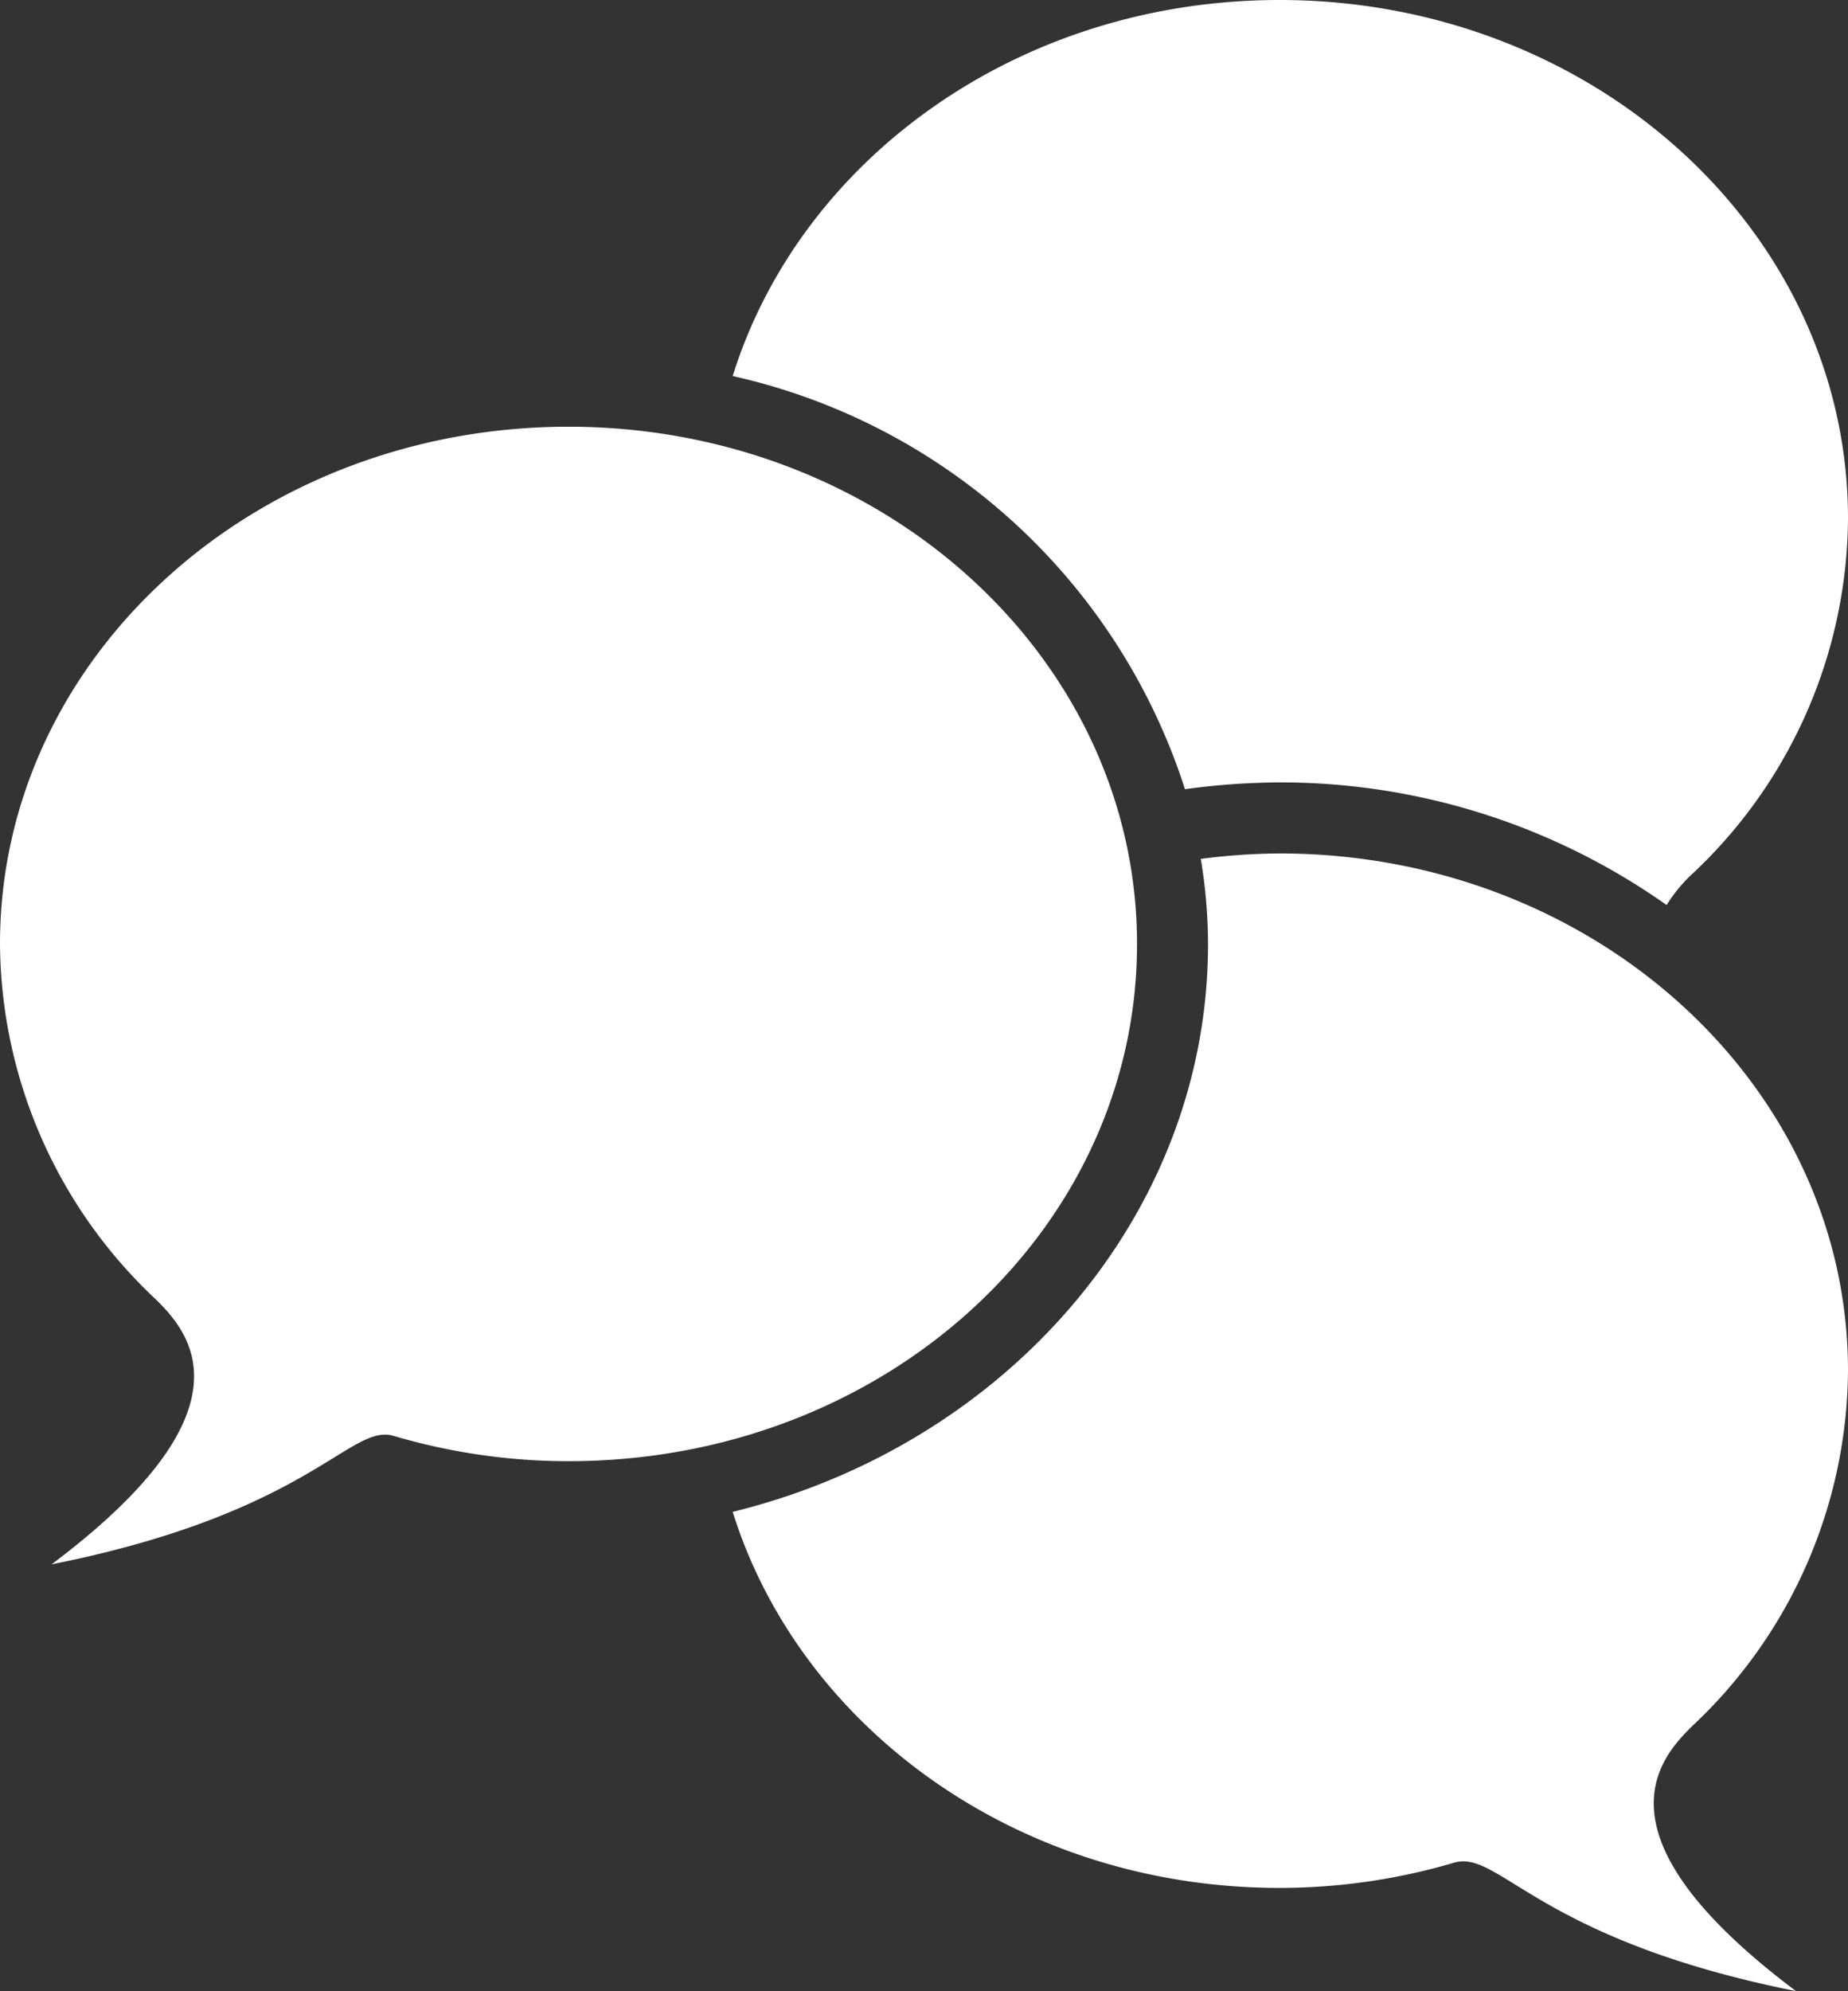
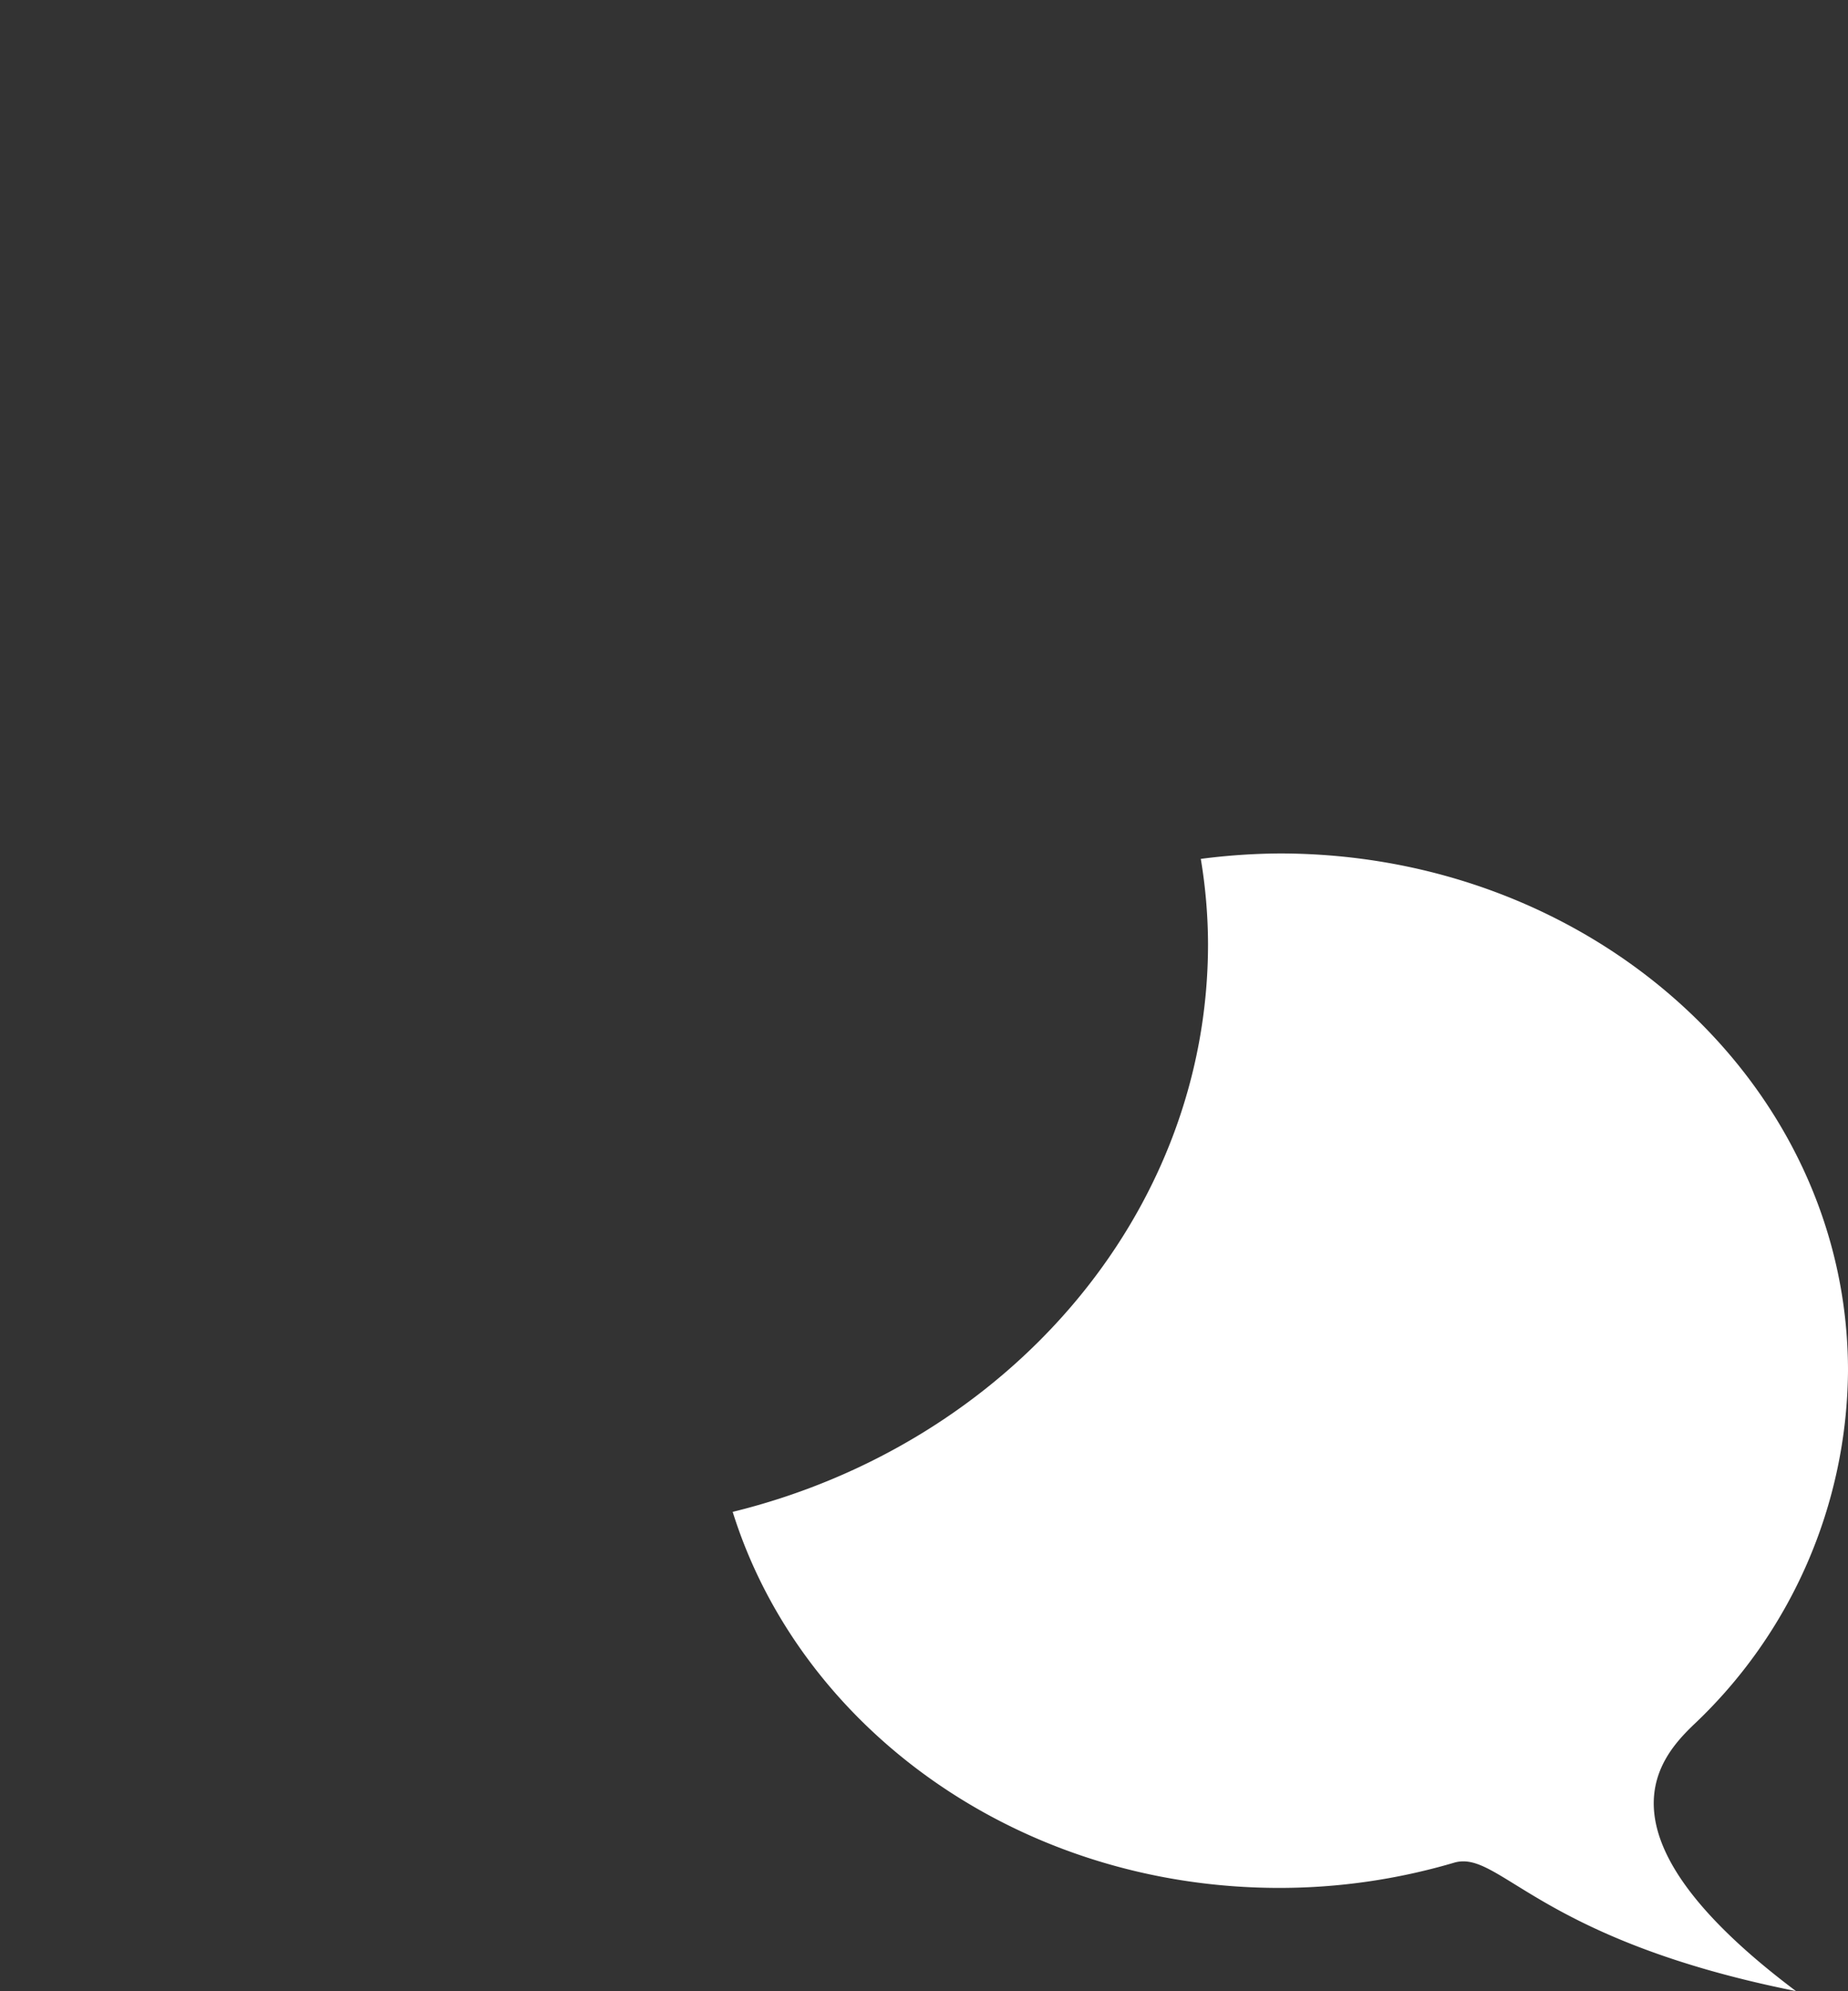
<svg xmlns="http://www.w3.org/2000/svg" viewBox="0 0 40.86 44">
  <rect x="0" y="0" width="40.86" height="44" fill="#333333" stroke="none" />
  <defs>
    <style>.cls-1{fill:#fff;}</style>
  </defs>
  <title>Permanences (santé juridique emploi)</title>
  <g id="Calque_2" data-name="Calque 2">
    <g id="Calque_2-2" data-name="Calque 2">
-       <path class="cls-1" d="M28.29,0C22.53,0,17.7,3.51,16.2,8.31a13.62,13.62,0,0,1,10,9.13,15.94,15.94,0,0,1,2.09-.15A14.8,14.8,0,0,1,36.85,20a3.31,3.31,0,0,1,.58-.7,10.85,10.85,0,0,0,3.43-7.84C40.86,5.12,35.23,0,28.29,0Z" />
      <path class="cls-1" d="M37.43,38.13a10.85,10.85,0,0,0,3.43-7.84c0-6.32-5.63-11.43-12.57-11.43a14.12,14.12,0,0,0-1.74.12,11.63,11.63,0,0,1,.16,1.88c0,6-4.47,11.07-10.51,12.55,1.5,4.79,6.33,8.31,12.09,8.31a13.66,13.66,0,0,0,3.87-.56c1-.28,1.84,1.7,7.55,2.84C35.14,40.57,36.68,38.86,37.43,38.13Z" />
-       <path class="cls-1" d="M1.14,34.57c5.72-1.14,6.6-3.12,7.56-2.84a13.66,13.66,0,0,0,3.87.56c7,0,12.57-5.12,12.57-11.43S19.52,9.43,12.57,9.43,0,14.54,0,20.86A10.85,10.85,0,0,0,3.43,28.7C4.18,29.43,5.71,31.14,1.14,34.57Z" />
    </g>
  </g>
</svg>